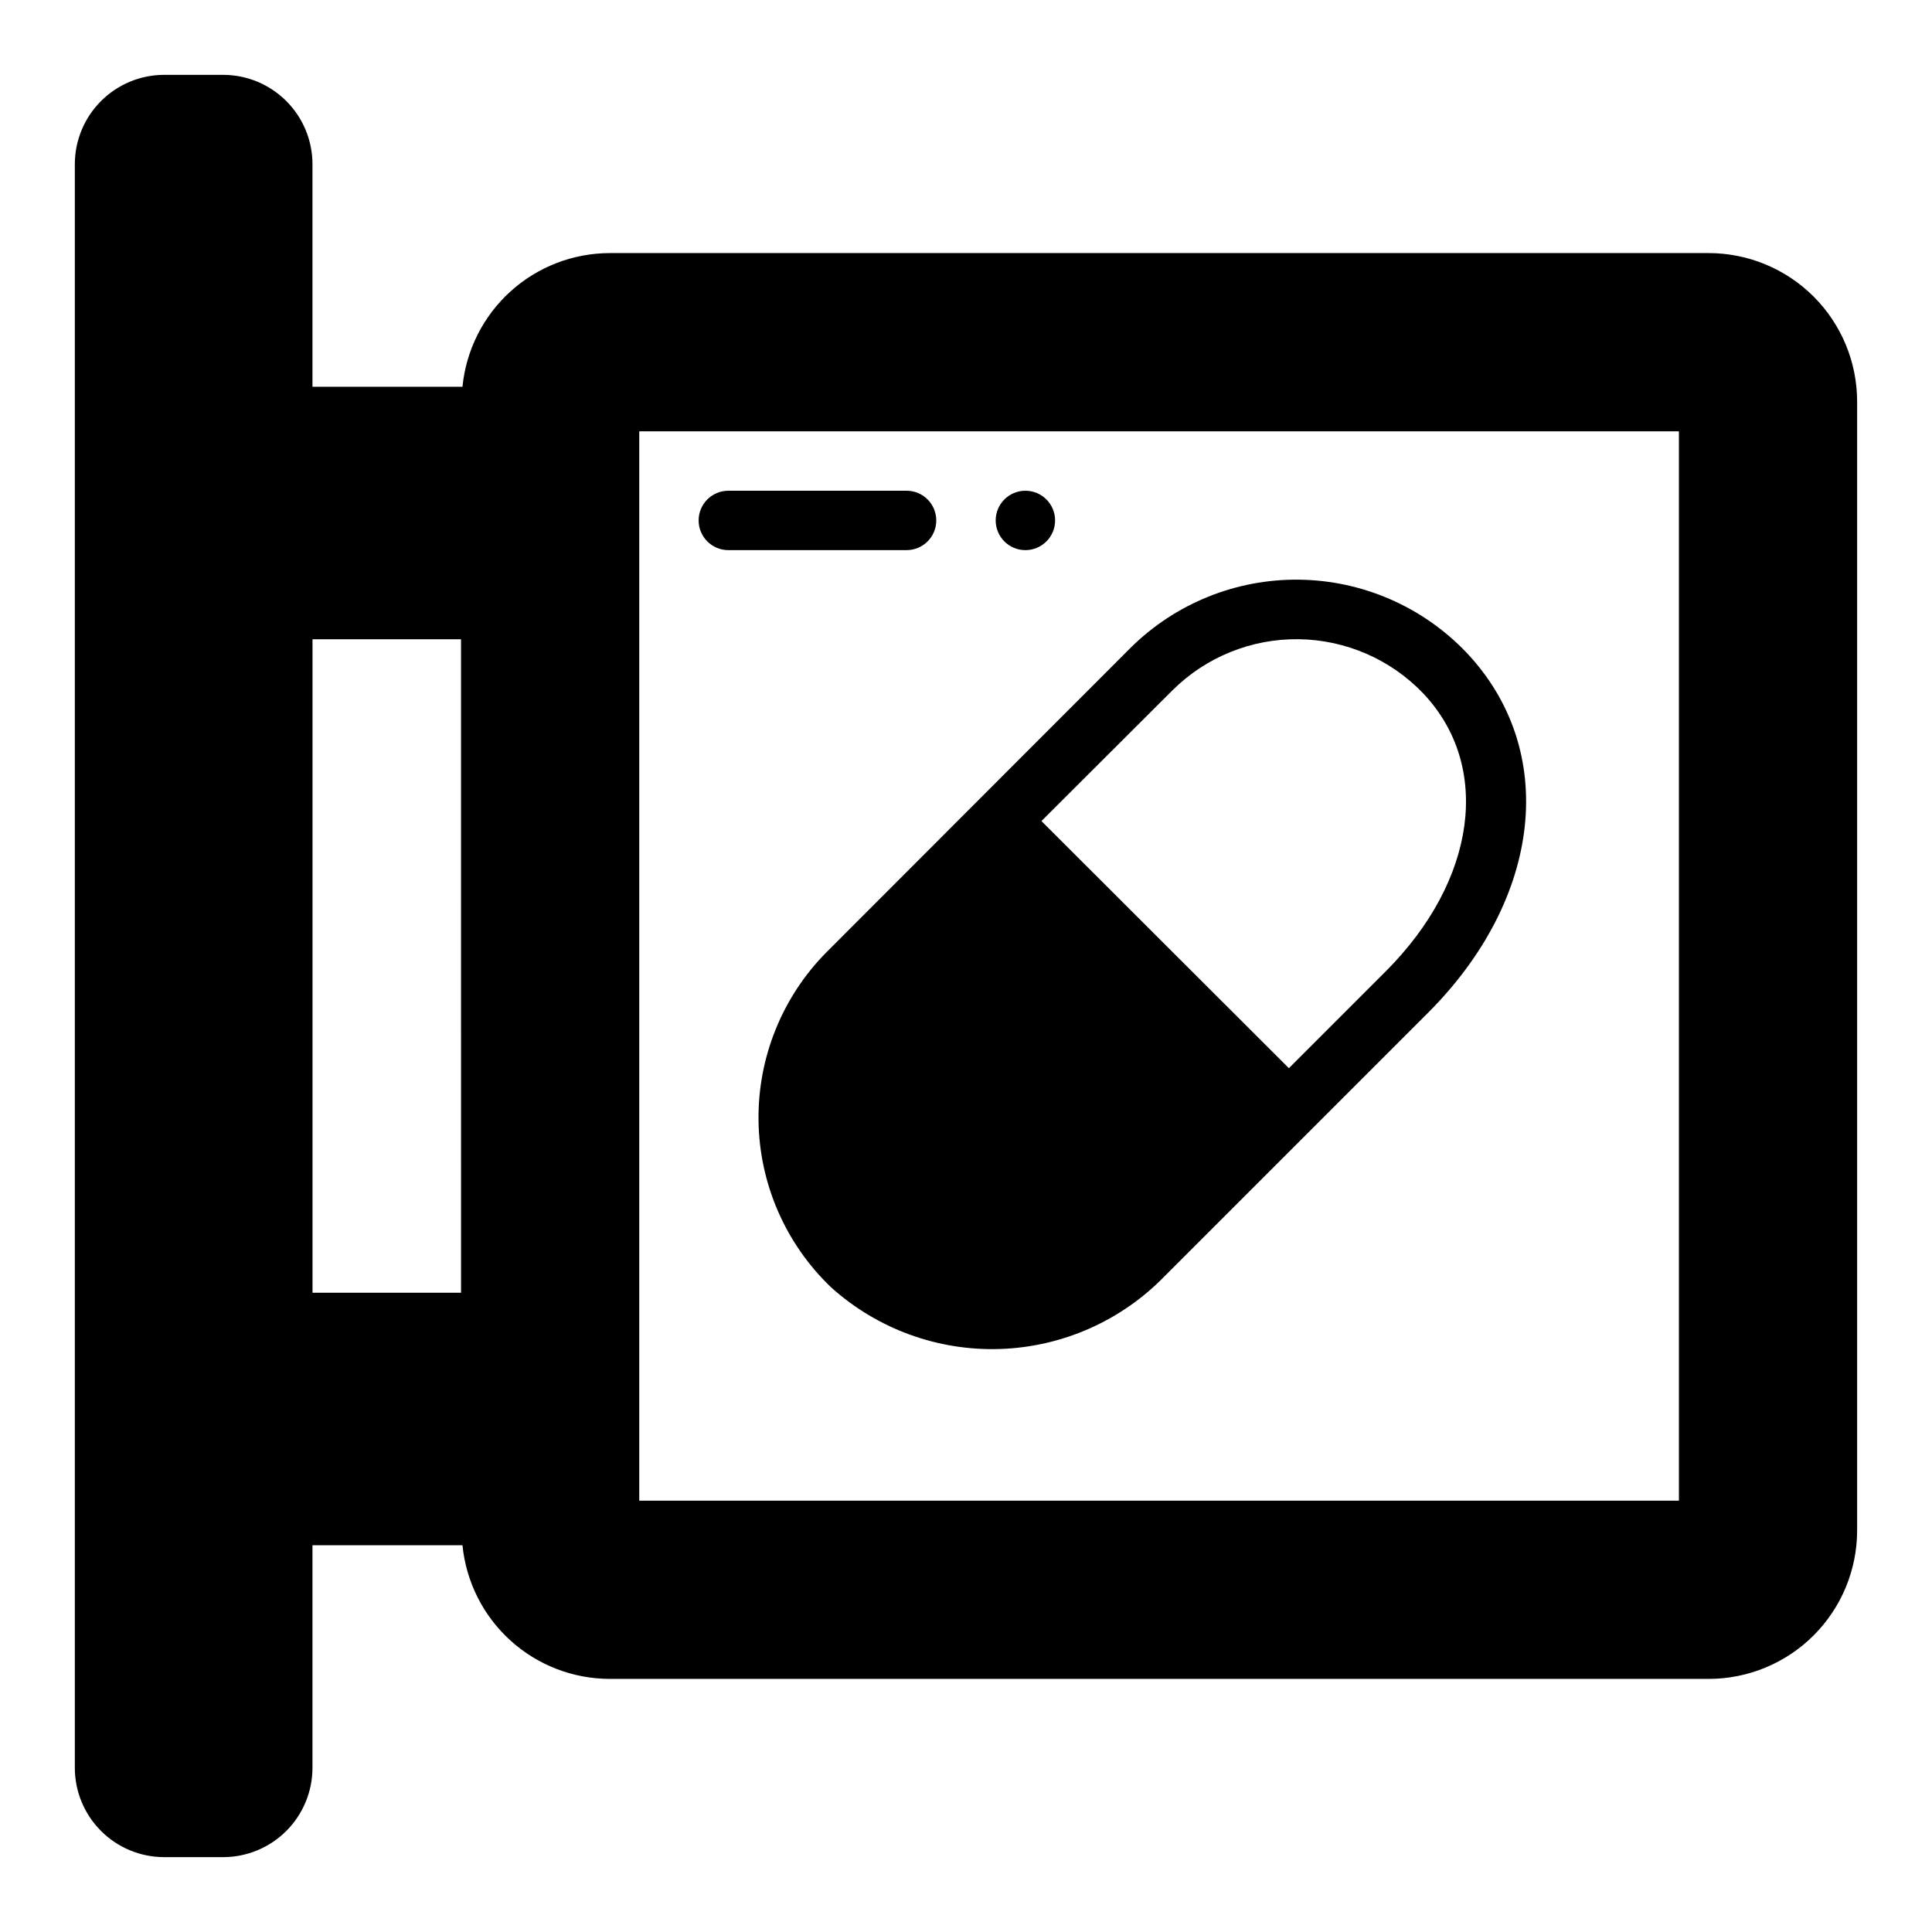
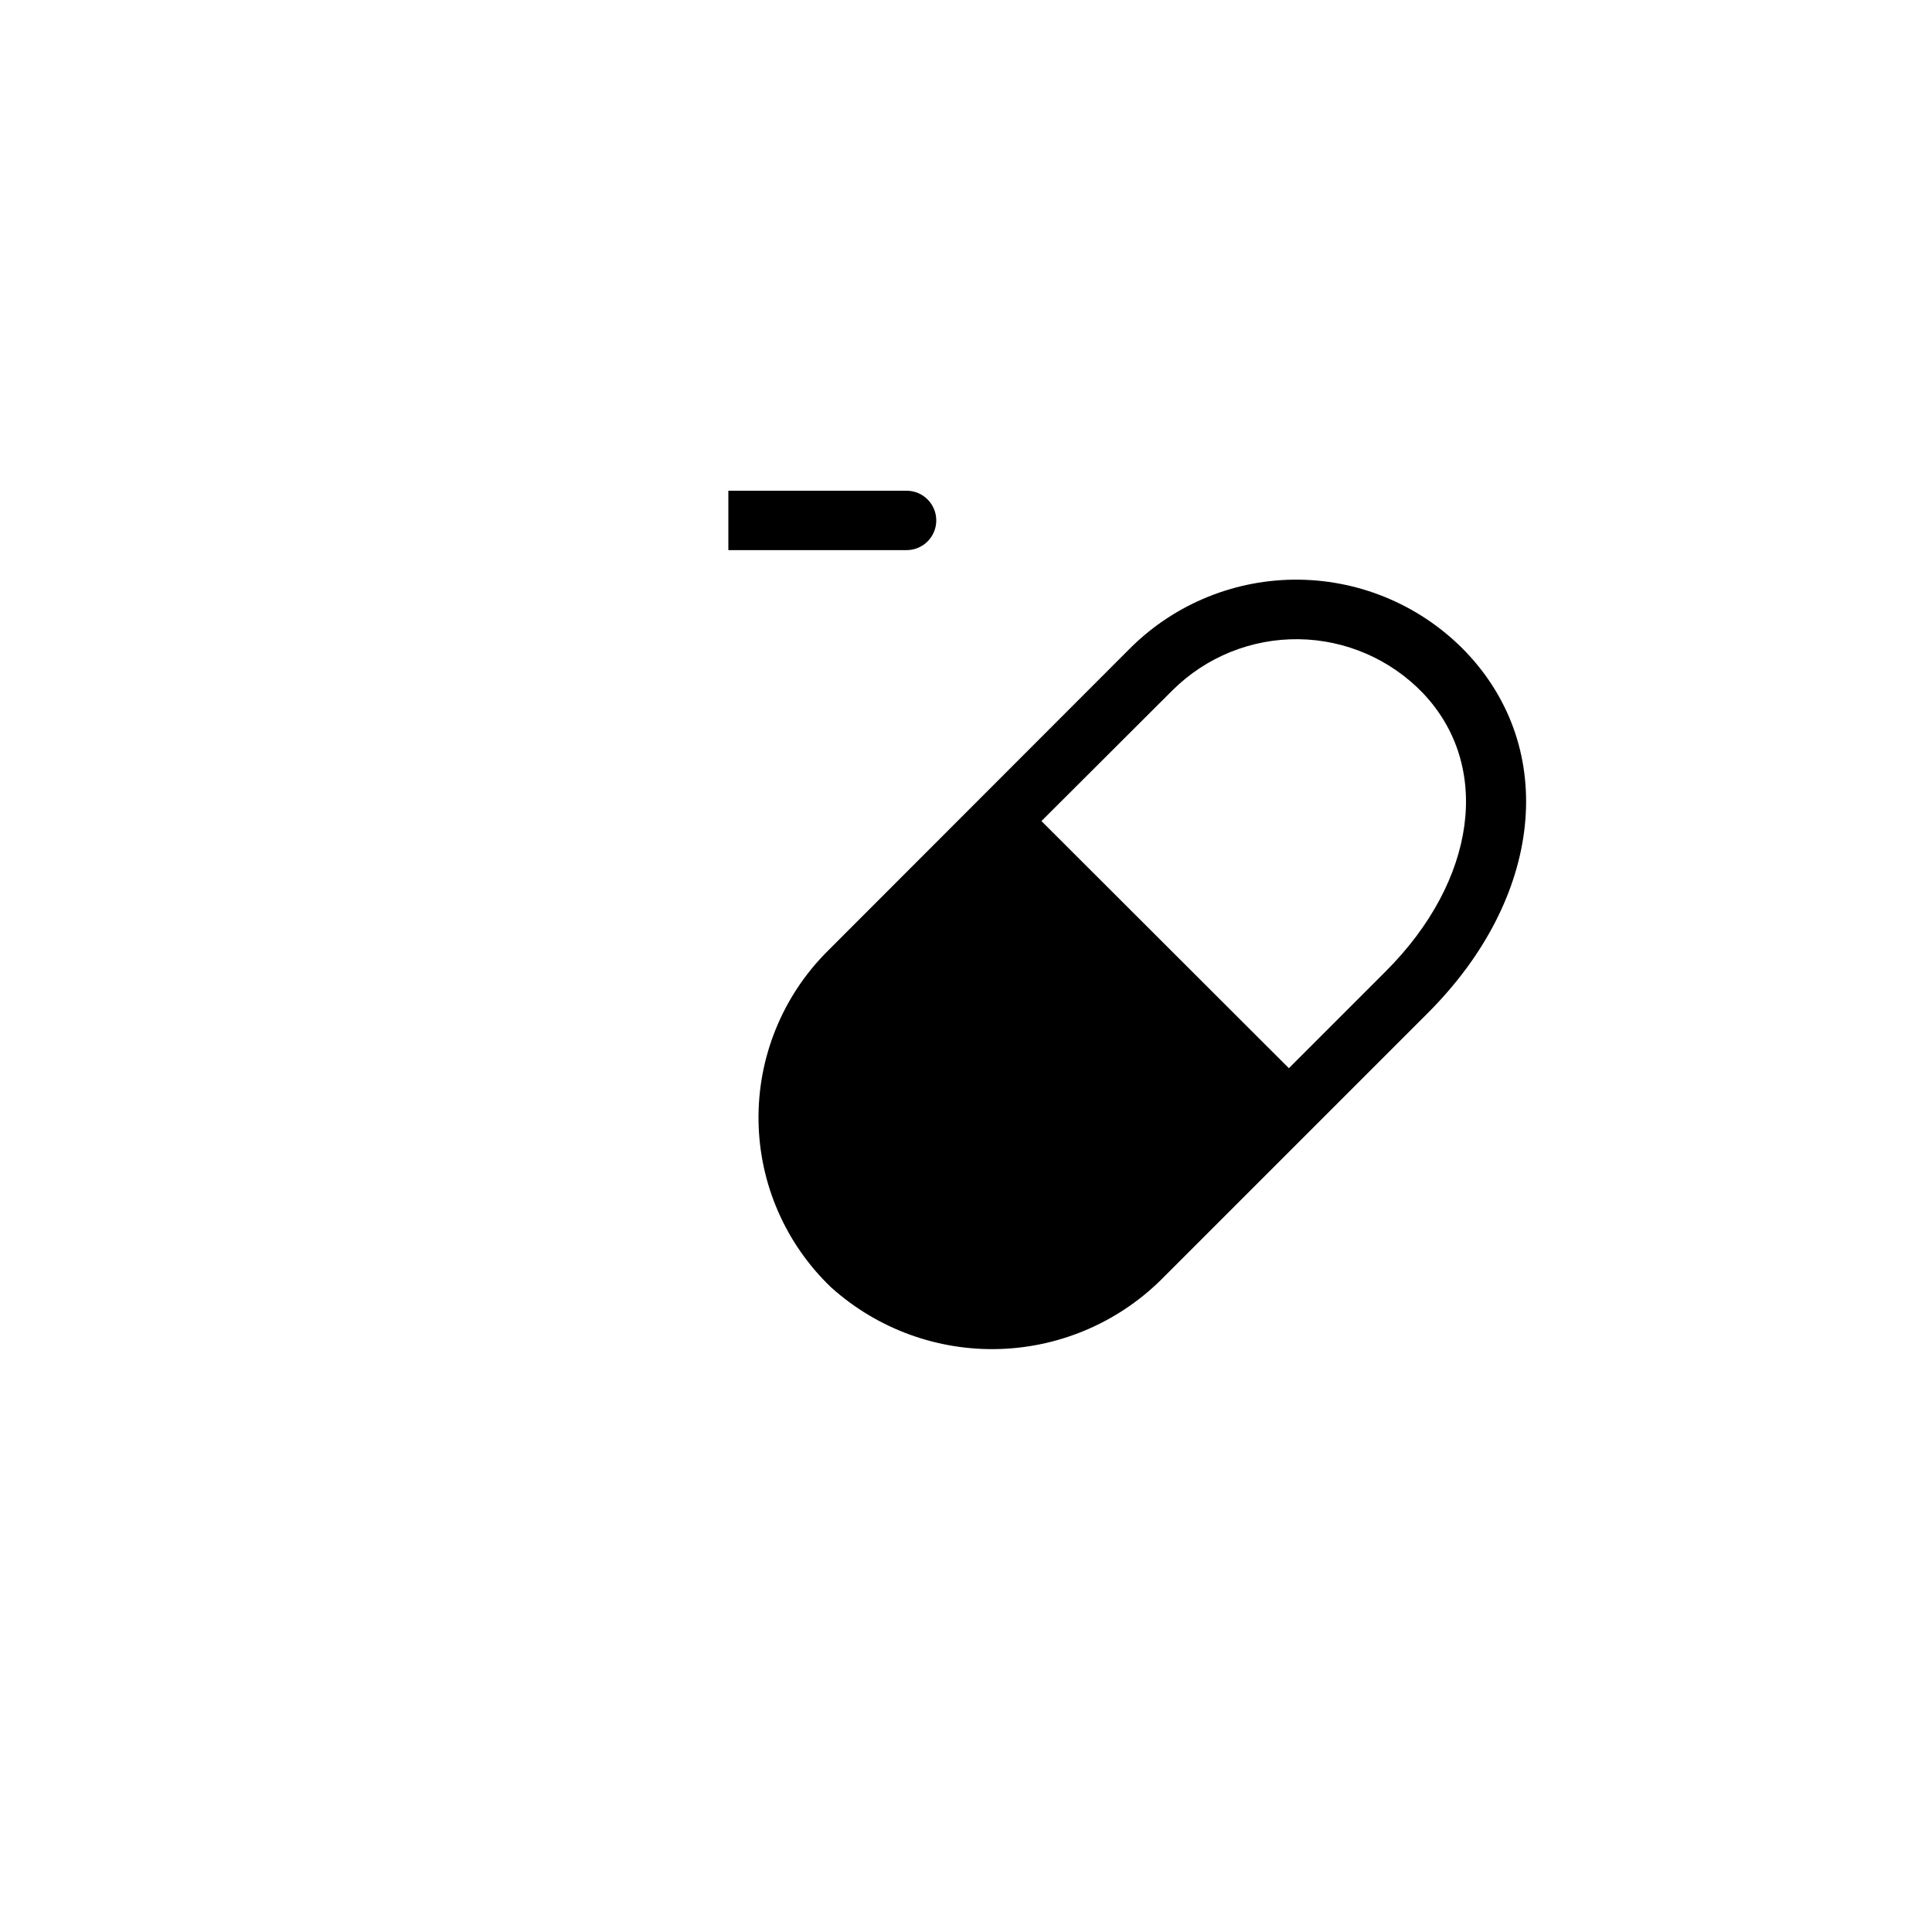
<svg xmlns="http://www.w3.org/2000/svg" fill="#000000" width="800px" height="800px" version="1.1" viewBox="144 144 512 512">
  <g>
-     <path d="m596.8 211.07h-291.27c-9.73 0.031-19.102 3.672-26.301 10.215-7.199 6.543-11.711 15.527-12.668 25.207h-39.754v-59.039c-0.016-6.258-2.512-12.254-6.938-16.676-4.422-4.426-10.418-6.922-16.676-6.941h-15.746c-6.258 0.02-12.254 2.516-16.676 6.941-4.426 4.422-6.922 10.418-6.941 16.676v425.09c0.02 6.258 2.516 12.254 6.941 16.68 4.422 4.422 10.418 6.918 16.676 6.938h15.746c6.258-0.02 12.254-2.516 16.676-6.938 4.426-4.426 6.922-10.422 6.938-16.68v-59.039h39.754c0.957 9.68 5.469 18.664 12.668 25.207 7.199 6.547 16.57 10.184 26.301 10.215h291.27c10.438 0 20.449-4.144 27.832-11.527 7.379-7.383 11.527-17.391 11.527-27.832v-299.14c0-10.438-4.148-20.449-11.527-27.832-7.383-7.379-17.395-11.527-27.832-11.527zm-330.62 275.52h-39.363v-173.18h39.359zm322.75 55.105h-275.52v-283.39h275.52z" />
-     <path d="m423.61 281.92c0 4.348-3.523 7.871-7.871 7.871-4.348 0-7.871-3.523-7.871-7.871 0-4.348 3.523-7.871 7.871-7.871 4.348 0 7.871 3.523 7.871 7.871" />
    <path d="m364.26 485.17c12.25 11.02 28.285 16.871 44.75 16.328 16.465-0.543 32.082-7.438 43.574-19.238l69.746-69.746c30.543-30.465 34.715-69.824 10.234-95.645-11.562-12.09-27.5-19.027-44.227-19.25-16.73-0.223-32.848 6.289-44.727 18.066l-80.531 80.609c-11.777 11.867-18.285 27.973-18.062 44.688 0.219 16.715 7.156 32.641 19.242 44.188zm90.527-158.3h0.004c8.863-8.781 20.883-13.633 33.359-13.473 12.477 0.164 24.367 5.328 33 14.34 18.262 19.285 14.168 49.594-9.918 73.684l-25.664 25.664-65.574-65.496z" />
-     <path d="m337.02 289.79h47.23c4.348 0 7.871-3.523 7.871-7.871 0-4.348-3.523-7.871-7.871-7.871h-47.23c-4.348 0-7.875 3.523-7.875 7.871 0 4.348 3.527 7.871 7.875 7.871z" />
+     <path d="m337.02 289.79h47.23c4.348 0 7.871-3.523 7.871-7.871 0-4.348-3.523-7.871-7.871-7.871h-47.23z" />
  </g>
</svg>